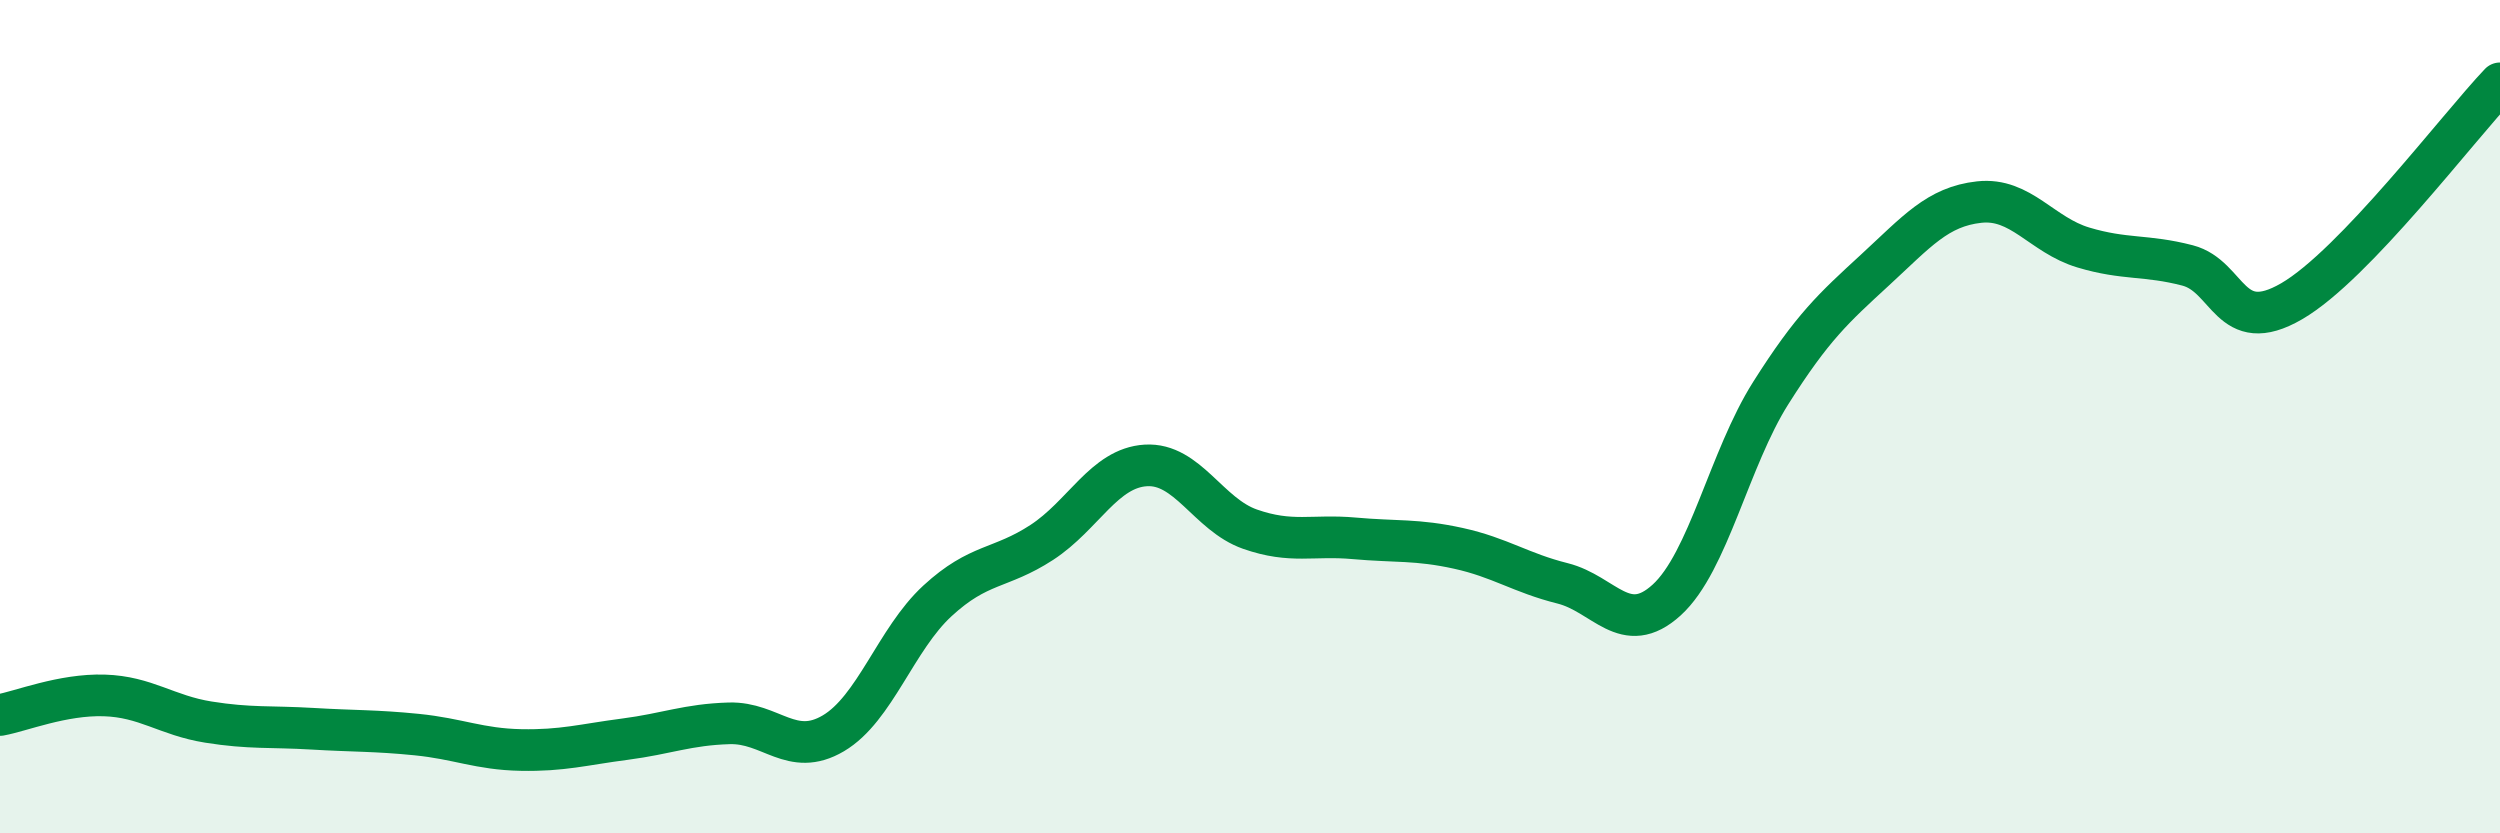
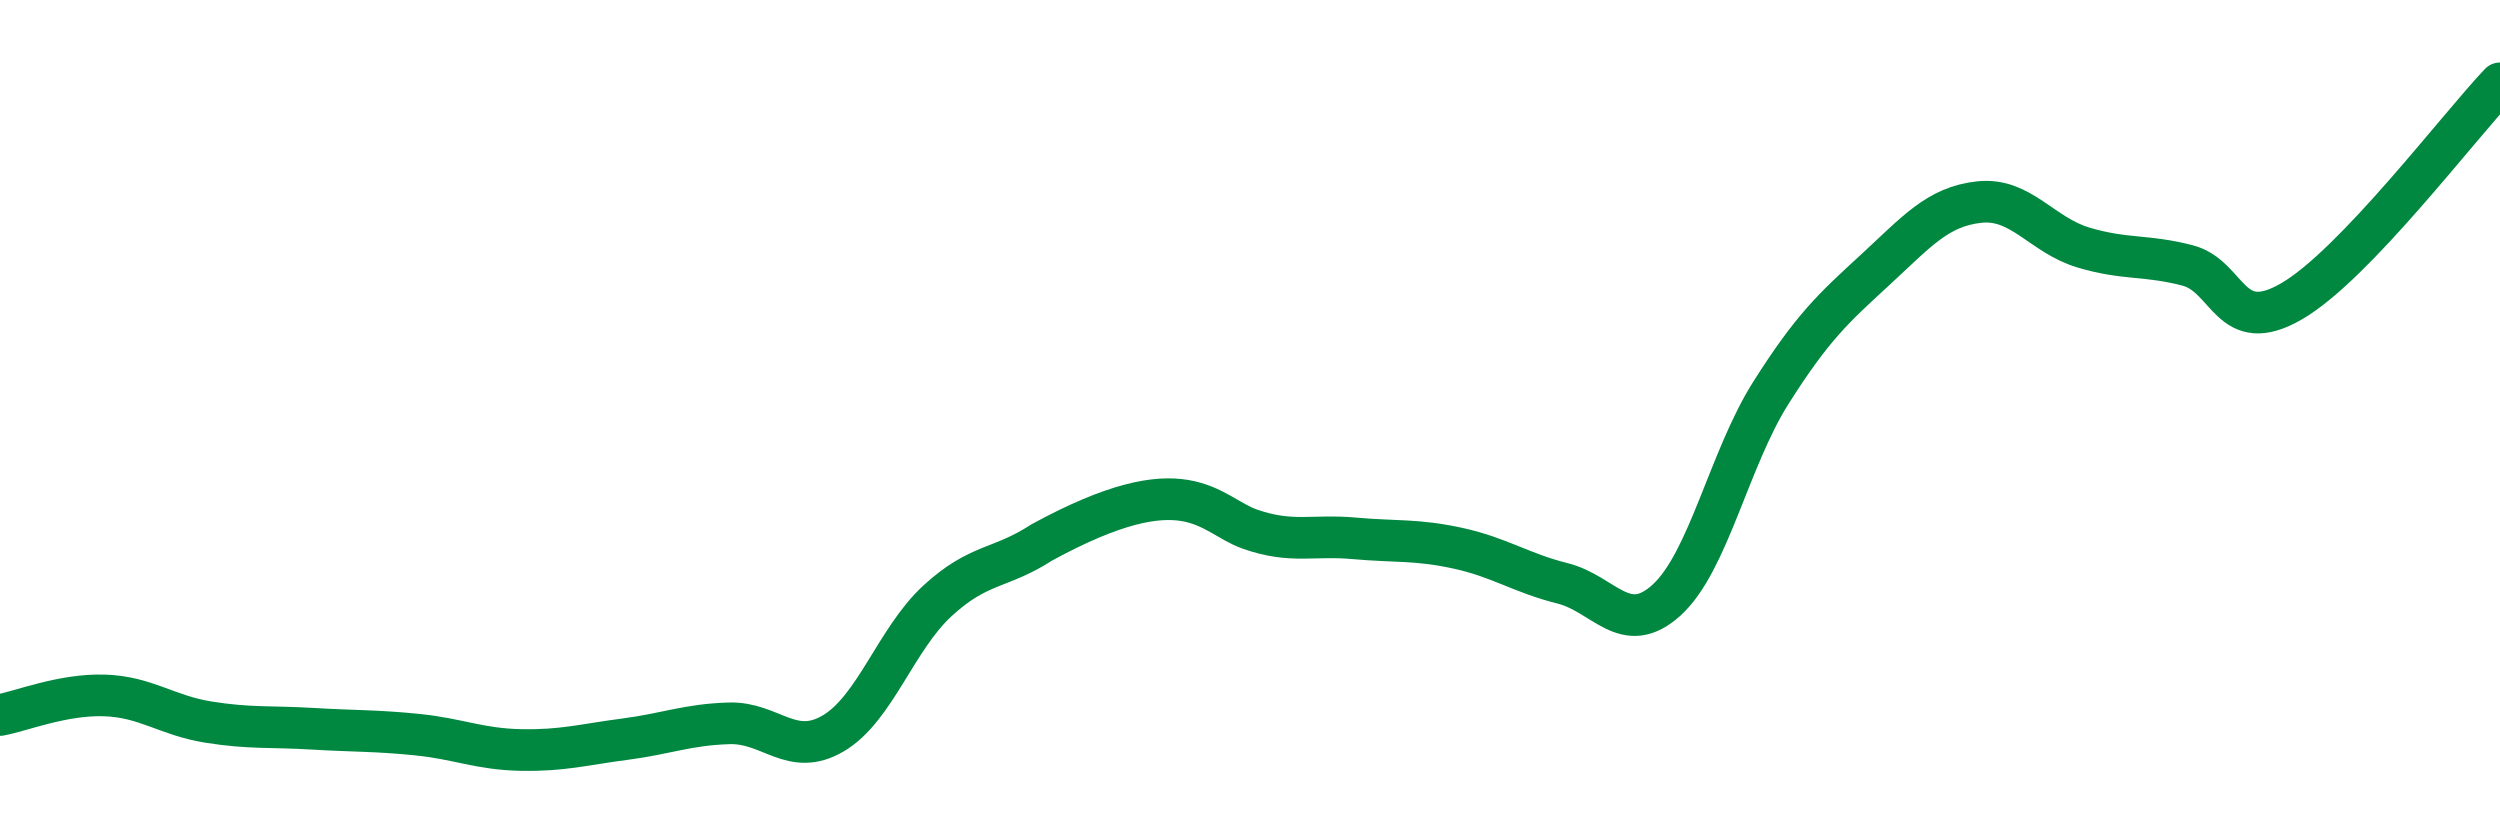
<svg xmlns="http://www.w3.org/2000/svg" width="60" height="20" viewBox="0 0 60 20">
-   <path d="M 0,17.16 C 0.5,17.07 1.5,16.66 2.5,16.69 C 3.5,16.72 4,17.17 5,17.33 C 6,17.49 6.5,17.43 7.5,17.49 C 8.5,17.55 9,17.53 10,17.63 C 11,17.73 11.5,17.98 12.5,18 C 13.5,18.02 14,17.87 15,17.74 C 16,17.61 16.5,17.39 17.5,17.36 C 18.5,17.33 19,18.19 20,17.6 C 21,17.01 21.5,15.34 22.5,14.42 C 23.5,13.5 24,13.67 25,13.02 C 26,12.37 26.5,11.23 27.5,11.17 C 28.5,11.11 29,12.35 30,12.7 C 31,13.05 31.5,12.83 32.5,12.92 C 33.5,13.01 34,12.94 35,13.16 C 36,13.38 36.5,13.75 37.5,14 C 38.5,14.25 39,15.31 40,14.4 C 41,13.49 41.5,11.01 42.5,9.43 C 43.5,7.85 44,7.4 45,6.48 C 46,5.56 46.5,4.96 47.5,4.85 C 48.5,4.74 49,5.64 50,5.94 C 51,6.24 51.5,6.11 52.5,6.37 C 53.5,6.63 53.5,8.1 55,7.23 C 56.5,6.36 59,3.05 60,2L60 20L0 20Z" fill="#008740" opacity="0.1" stroke-linecap="round" stroke-linejoin="round" />
-   <path d="M 0,17.16 C 0.5,17.07 1.5,16.66 2.5,16.69 C 3.5,16.72 4,17.17 5,17.33 C 6,17.49 6.5,17.43 7.5,17.49 C 8.5,17.55 9,17.53 10,17.63 C 11,17.73 11.5,17.98 12.5,18 C 13.5,18.02 14,17.87 15,17.74 C 16,17.61 16.5,17.39 17.5,17.36 C 18.5,17.33 19,18.19 20,17.6 C 21,17.01 21.5,15.34 22.5,14.42 C 23.5,13.5 24,13.67 25,13.02 C 26,12.37 26.5,11.23 27.5,11.17 C 28.5,11.11 29,12.35 30,12.7 C 31,13.05 31.5,12.83 32.5,12.92 C 33.5,13.01 34,12.94 35,13.16 C 36,13.38 36.5,13.75 37.5,14 C 38.5,14.25 39,15.31 40,14.4 C 41,13.49 41.5,11.01 42.5,9.43 C 43.5,7.85 44,7.4 45,6.48 C 46,5.56 46.5,4.96 47.5,4.85 C 48.5,4.74 49,5.64 50,5.94 C 51,6.24 51.5,6.11 52.5,6.37 C 53.5,6.63 53.5,8.1 55,7.23 C 56.5,6.36 59,3.05 60,2" stroke="#008740" stroke-width="1" fill="none" stroke-linecap="round" stroke-linejoin="round" />
+   <path d="M 0,17.16 C 0.5,17.07 1.5,16.66 2.5,16.69 C 3.5,16.72 4,17.17 5,17.33 C 6,17.49 6.5,17.43 7.5,17.49 C 8.5,17.55 9,17.53 10,17.63 C 11,17.73 11.5,17.98 12.5,18 C 13.5,18.02 14,17.87 15,17.74 C 16,17.61 16.5,17.39 17.5,17.36 C 18.5,17.33 19,18.19 20,17.6 C 21,17.01 21.5,15.34 22.5,14.42 C 23.5,13.5 24,13.67 25,13.02 C 28.5,11.11 29,12.35 30,12.7 C 31,13.05 31.5,12.83 32.5,12.92 C 33.5,13.01 34,12.94 35,13.16 C 36,13.38 36.5,13.75 37.5,14 C 38.5,14.25 39,15.31 40,14.4 C 41,13.49 41.5,11.01 42.5,9.43 C 43.5,7.85 44,7.4 45,6.48 C 46,5.56 46.5,4.96 47.5,4.85 C 48.5,4.74 49,5.64 50,5.94 C 51,6.24 51.5,6.11 52.5,6.37 C 53.5,6.63 53.5,8.1 55,7.23 C 56.5,6.36 59,3.05 60,2" stroke="#008740" stroke-width="1" fill="none" stroke-linecap="round" stroke-linejoin="round" />
</svg>